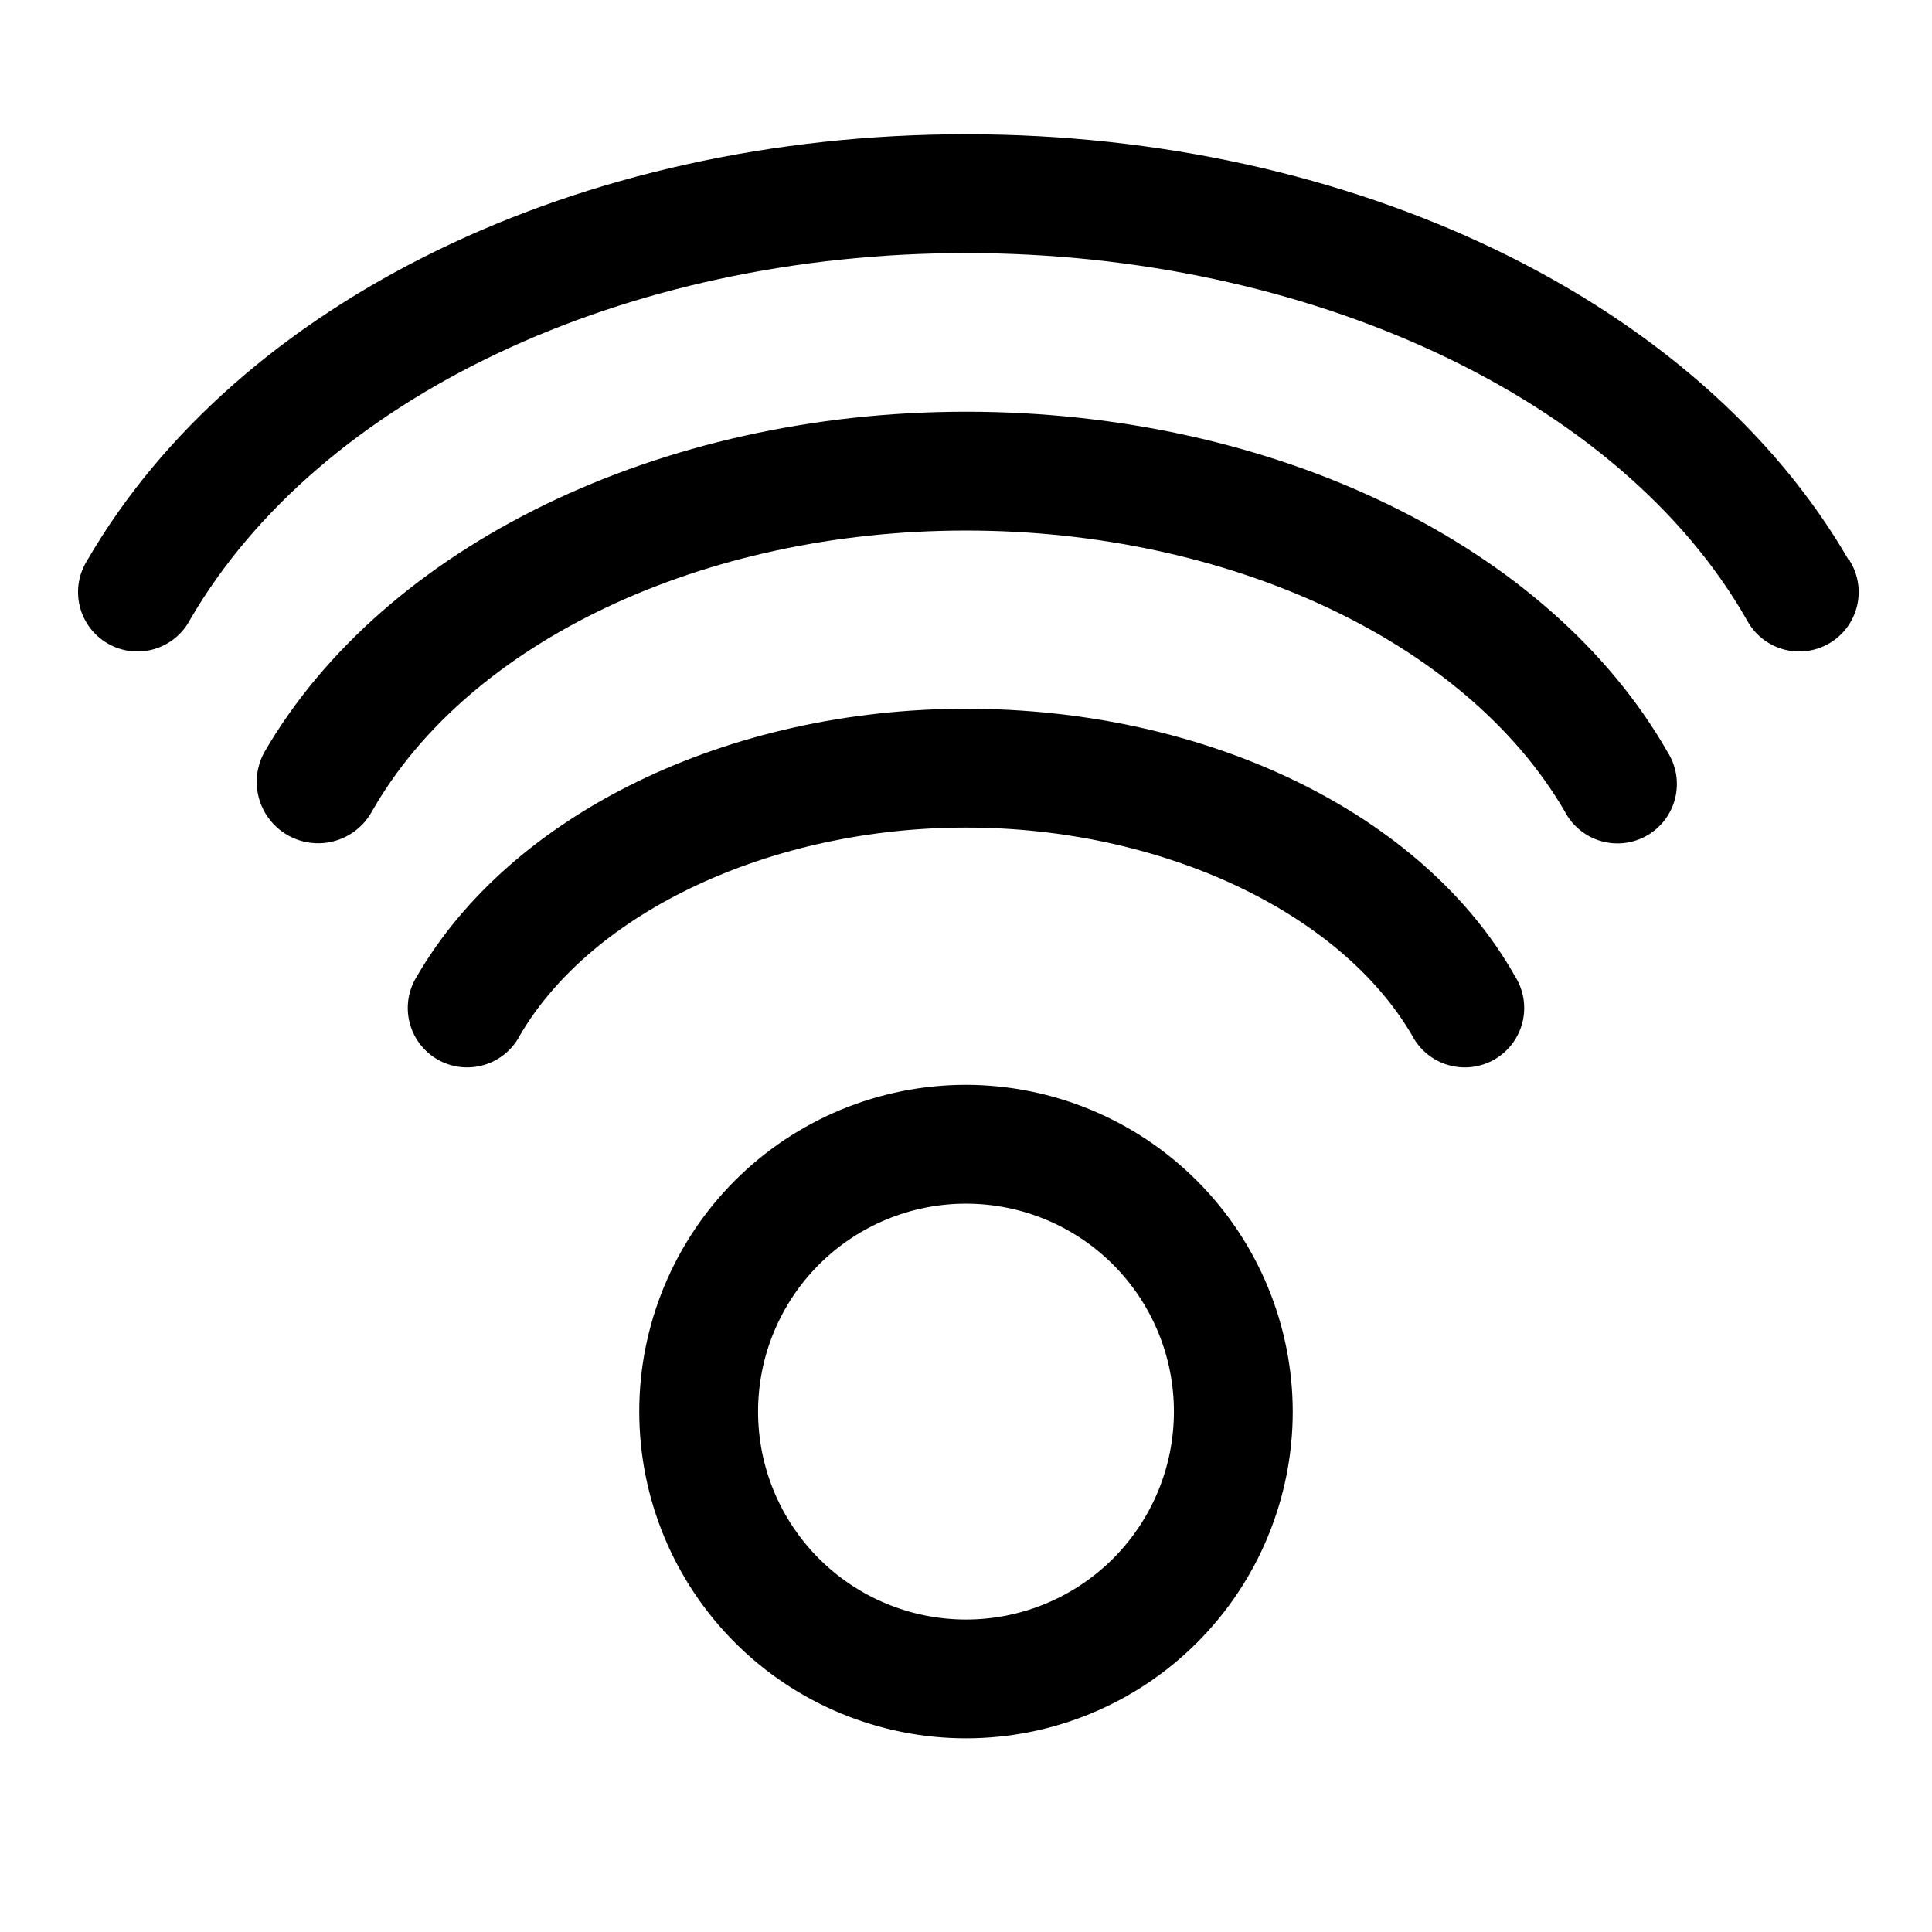
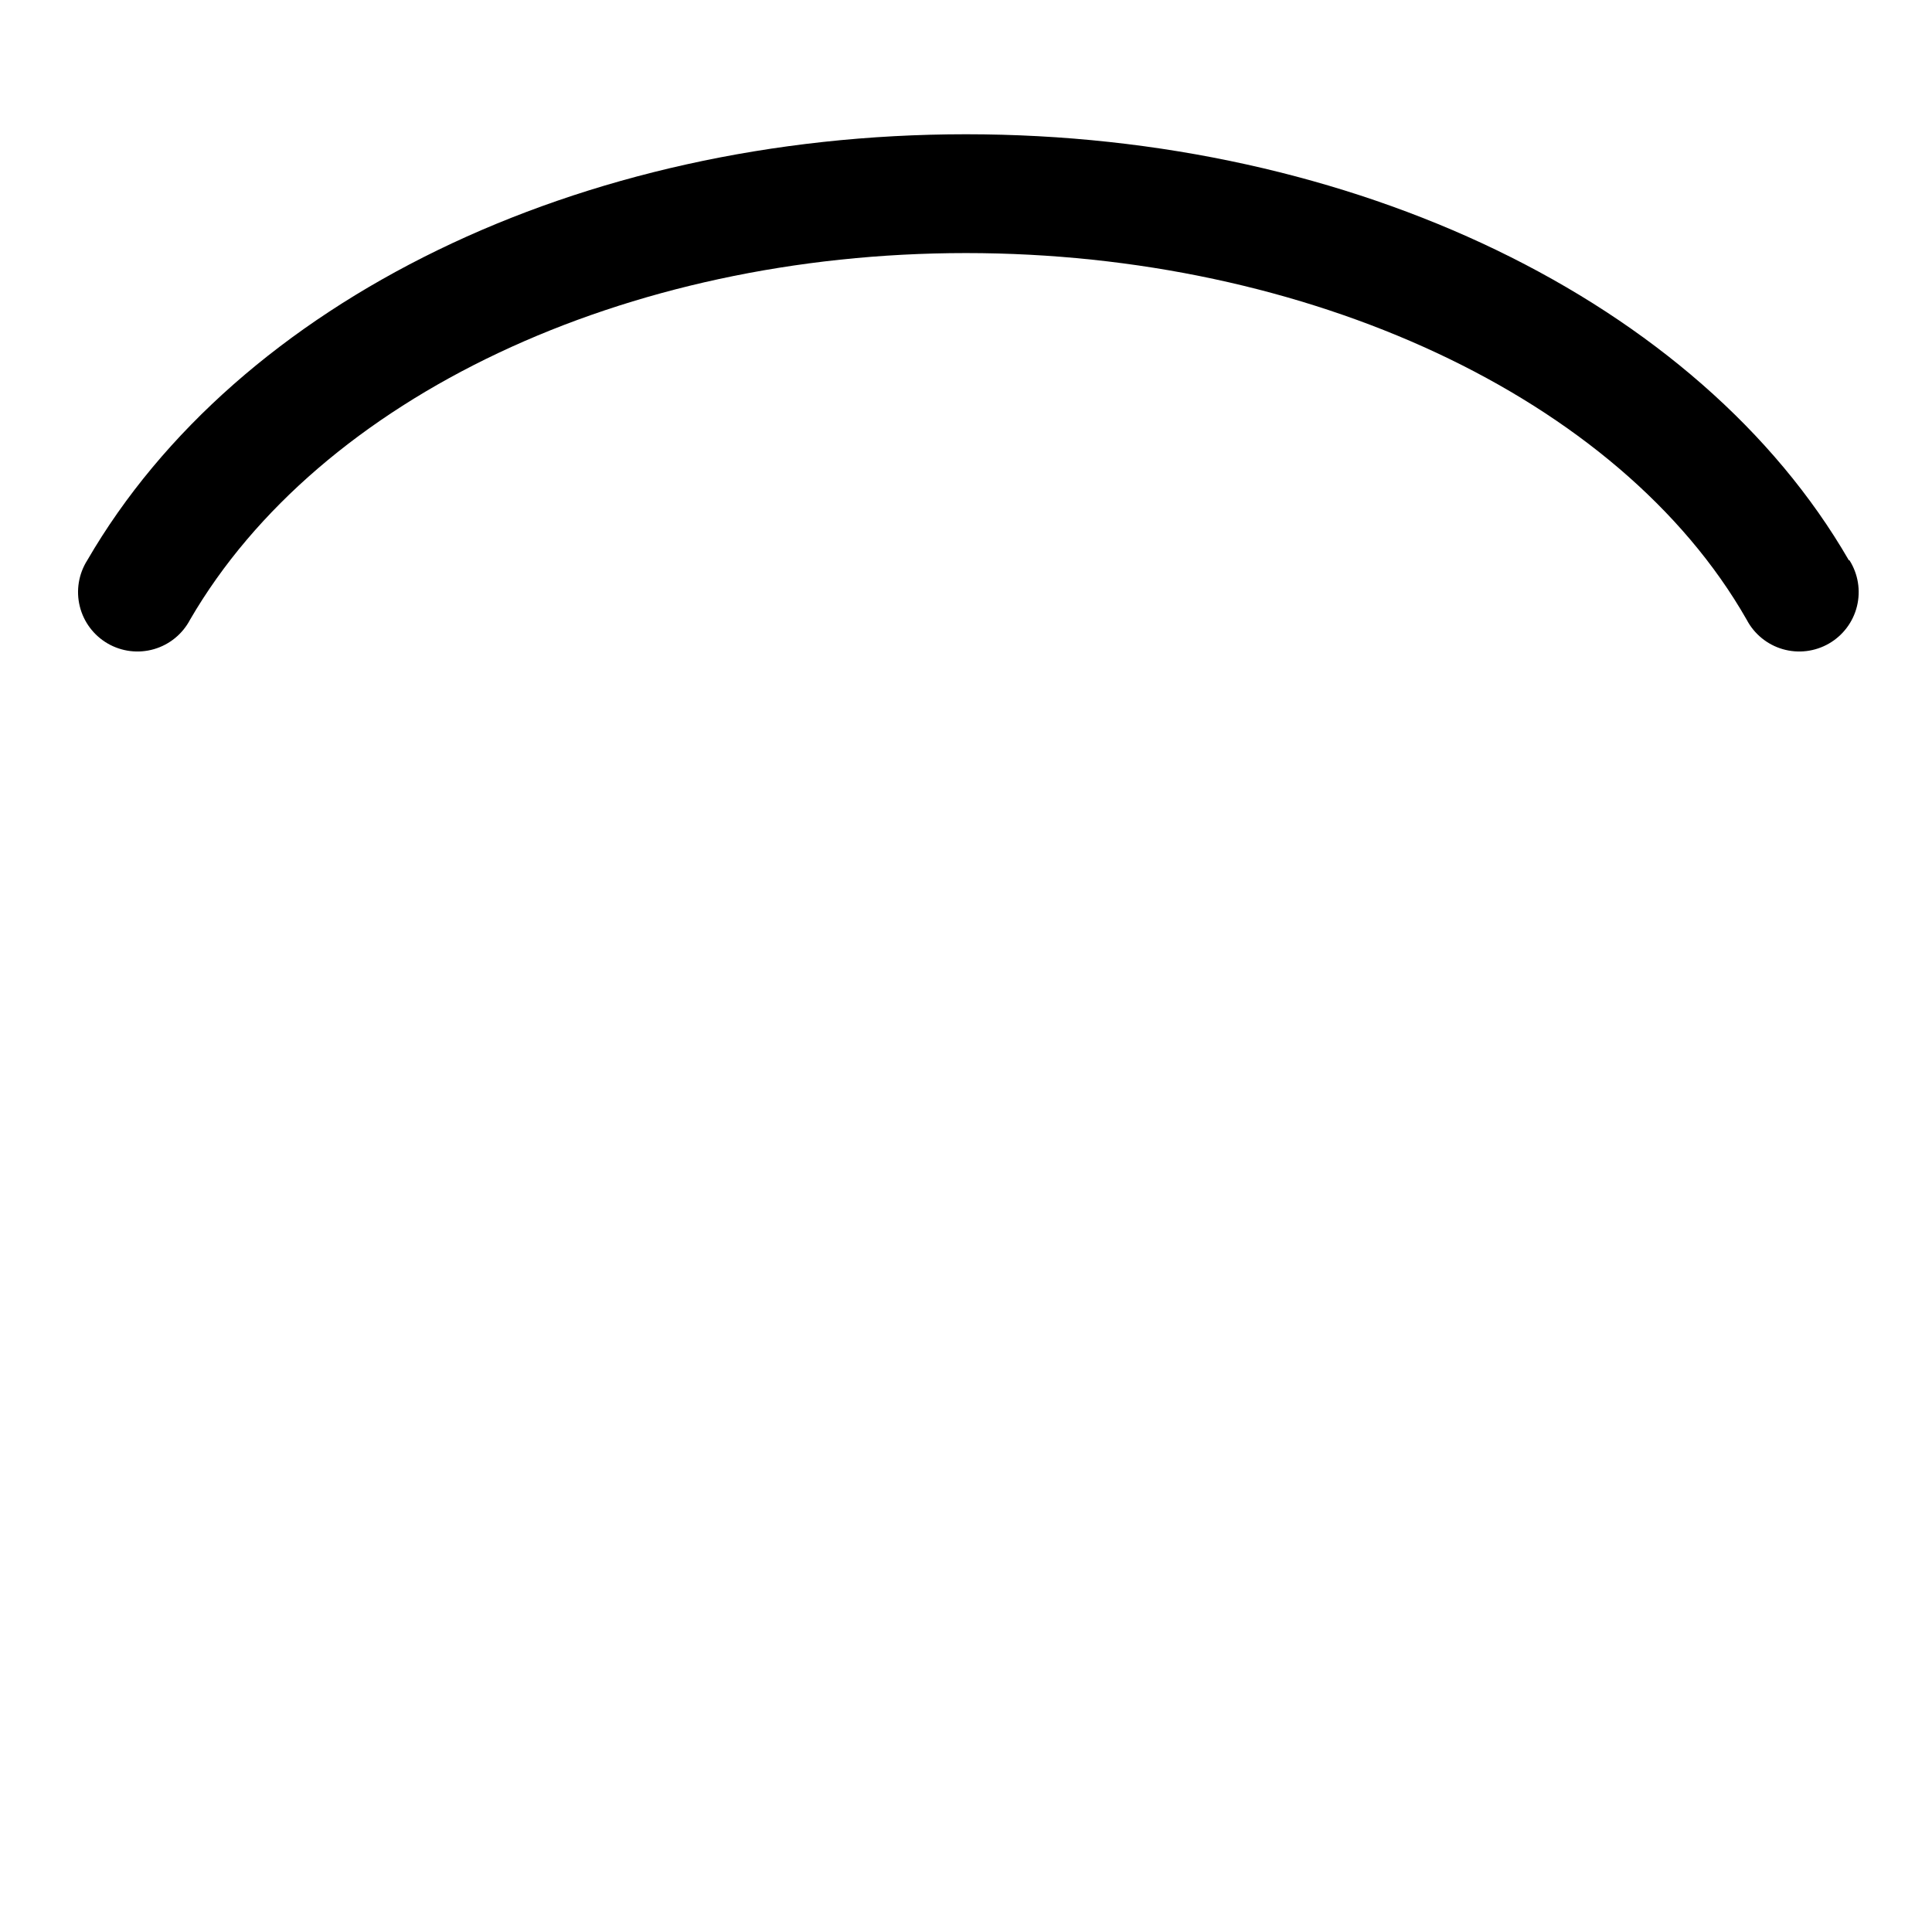
<svg xmlns="http://www.w3.org/2000/svg" fill="#000000" width="800px" height="800px" version="1.1" viewBox="144 144 512 512">
  <g>
-     <path d="m400 431.49c-22.969 0-44.992 9.121-61.23 25.359-16.238 16.242-25.363 38.266-25.363 61.23s9.125 44.992 25.363 61.23c16.238 16.238 38.262 25.363 61.23 25.363 22.965 0 44.988-9.125 61.227-25.363 16.242-16.238 25.363-38.266 25.363-61.23-0.039-22.953-9.176-44.953-25.406-61.184-16.23-16.23-38.23-25.367-61.184-25.406zm0 141.7c-14.617 0-28.633-5.805-38.965-16.141-10.336-10.332-16.141-24.348-16.141-38.965 0-14.613 5.805-28.629 16.141-38.965 10.332-10.332 24.348-16.137 38.965-16.137 14.613 0 28.629 5.805 38.965 16.137 10.332 10.336 16.137 24.352 16.137 38.965 0 14.617-5.805 28.633-16.137 38.965-10.336 10.336-24.352 16.141-38.965 16.141z" />
    <path d="m633.95 292.46c-39.672-68.641-131.3-112.88-233.95-112.88-102.65 0-193.02 44.242-232.86 112.88-2.301 3.621-3.027 8.027-2.004 12.195 1.02 4.164 3.695 7.734 7.41 9.883 3.715 2.148 8.145 2.688 12.266 1.492 4.121-1.195 7.574-4.023 9.566-7.824 34.32-59.039 115.25-97.141 205.62-97.141s173.18 38.102 206.88 97.141c1.988 3.801 5.445 6.629 9.562 7.824 4.121 1.195 8.551 0.656 12.266-1.492 3.715-2.148 6.394-5.719 7.414-9.883 1.02-4.168 0.297-8.574-2.004-12.195z" />
-     <path d="m400 331.83c-62.977 0-120.44 27.711-145.48 70.848-2.301 3.621-3.027 8.023-2.004 12.191 1.02 4.168 3.695 7.738 7.41 9.887 3.715 2.144 8.145 2.684 12.266 1.488 4.121-1.195 7.578-4.019 9.566-7.824 19.207-32.906 66.754-55.105 118.24-55.105s99.031 22.199 118.24 55.105h-0.004c1.992 3.805 5.445 6.629 9.566 7.824 4.121 1.195 8.551 0.656 12.266-1.488 3.715-2.148 6.391-5.719 7.414-9.887 1.02-4.168 0.293-8.57-2.008-12.191-24.402-43.141-81.555-70.848-145.47-70.848z" />
-     <path d="m400 253.11c-81.082 0-154.13 35.426-185.94 90.215-2.812 5.09-2.695 11.293 0.305 16.273 3.004 4.984 8.434 7.984 14.25 7.875 5.812-0.109 11.129-3.312 13.941-8.406 25.664-45.184 88.008-74.469 157.44-74.469 69.43 0 132.41 29.285 158.7 74.469 1.988 3.805 5.441 6.629 9.562 7.824 4.121 1.195 8.551 0.656 12.266-1.488 3.715-2.148 6.394-5.719 7.414-9.887 1.02-4.168 0.297-8.57-2.004-12.191-31.332-54.789-104.23-90.215-185.94-90.215z" />
  </g>
</svg>